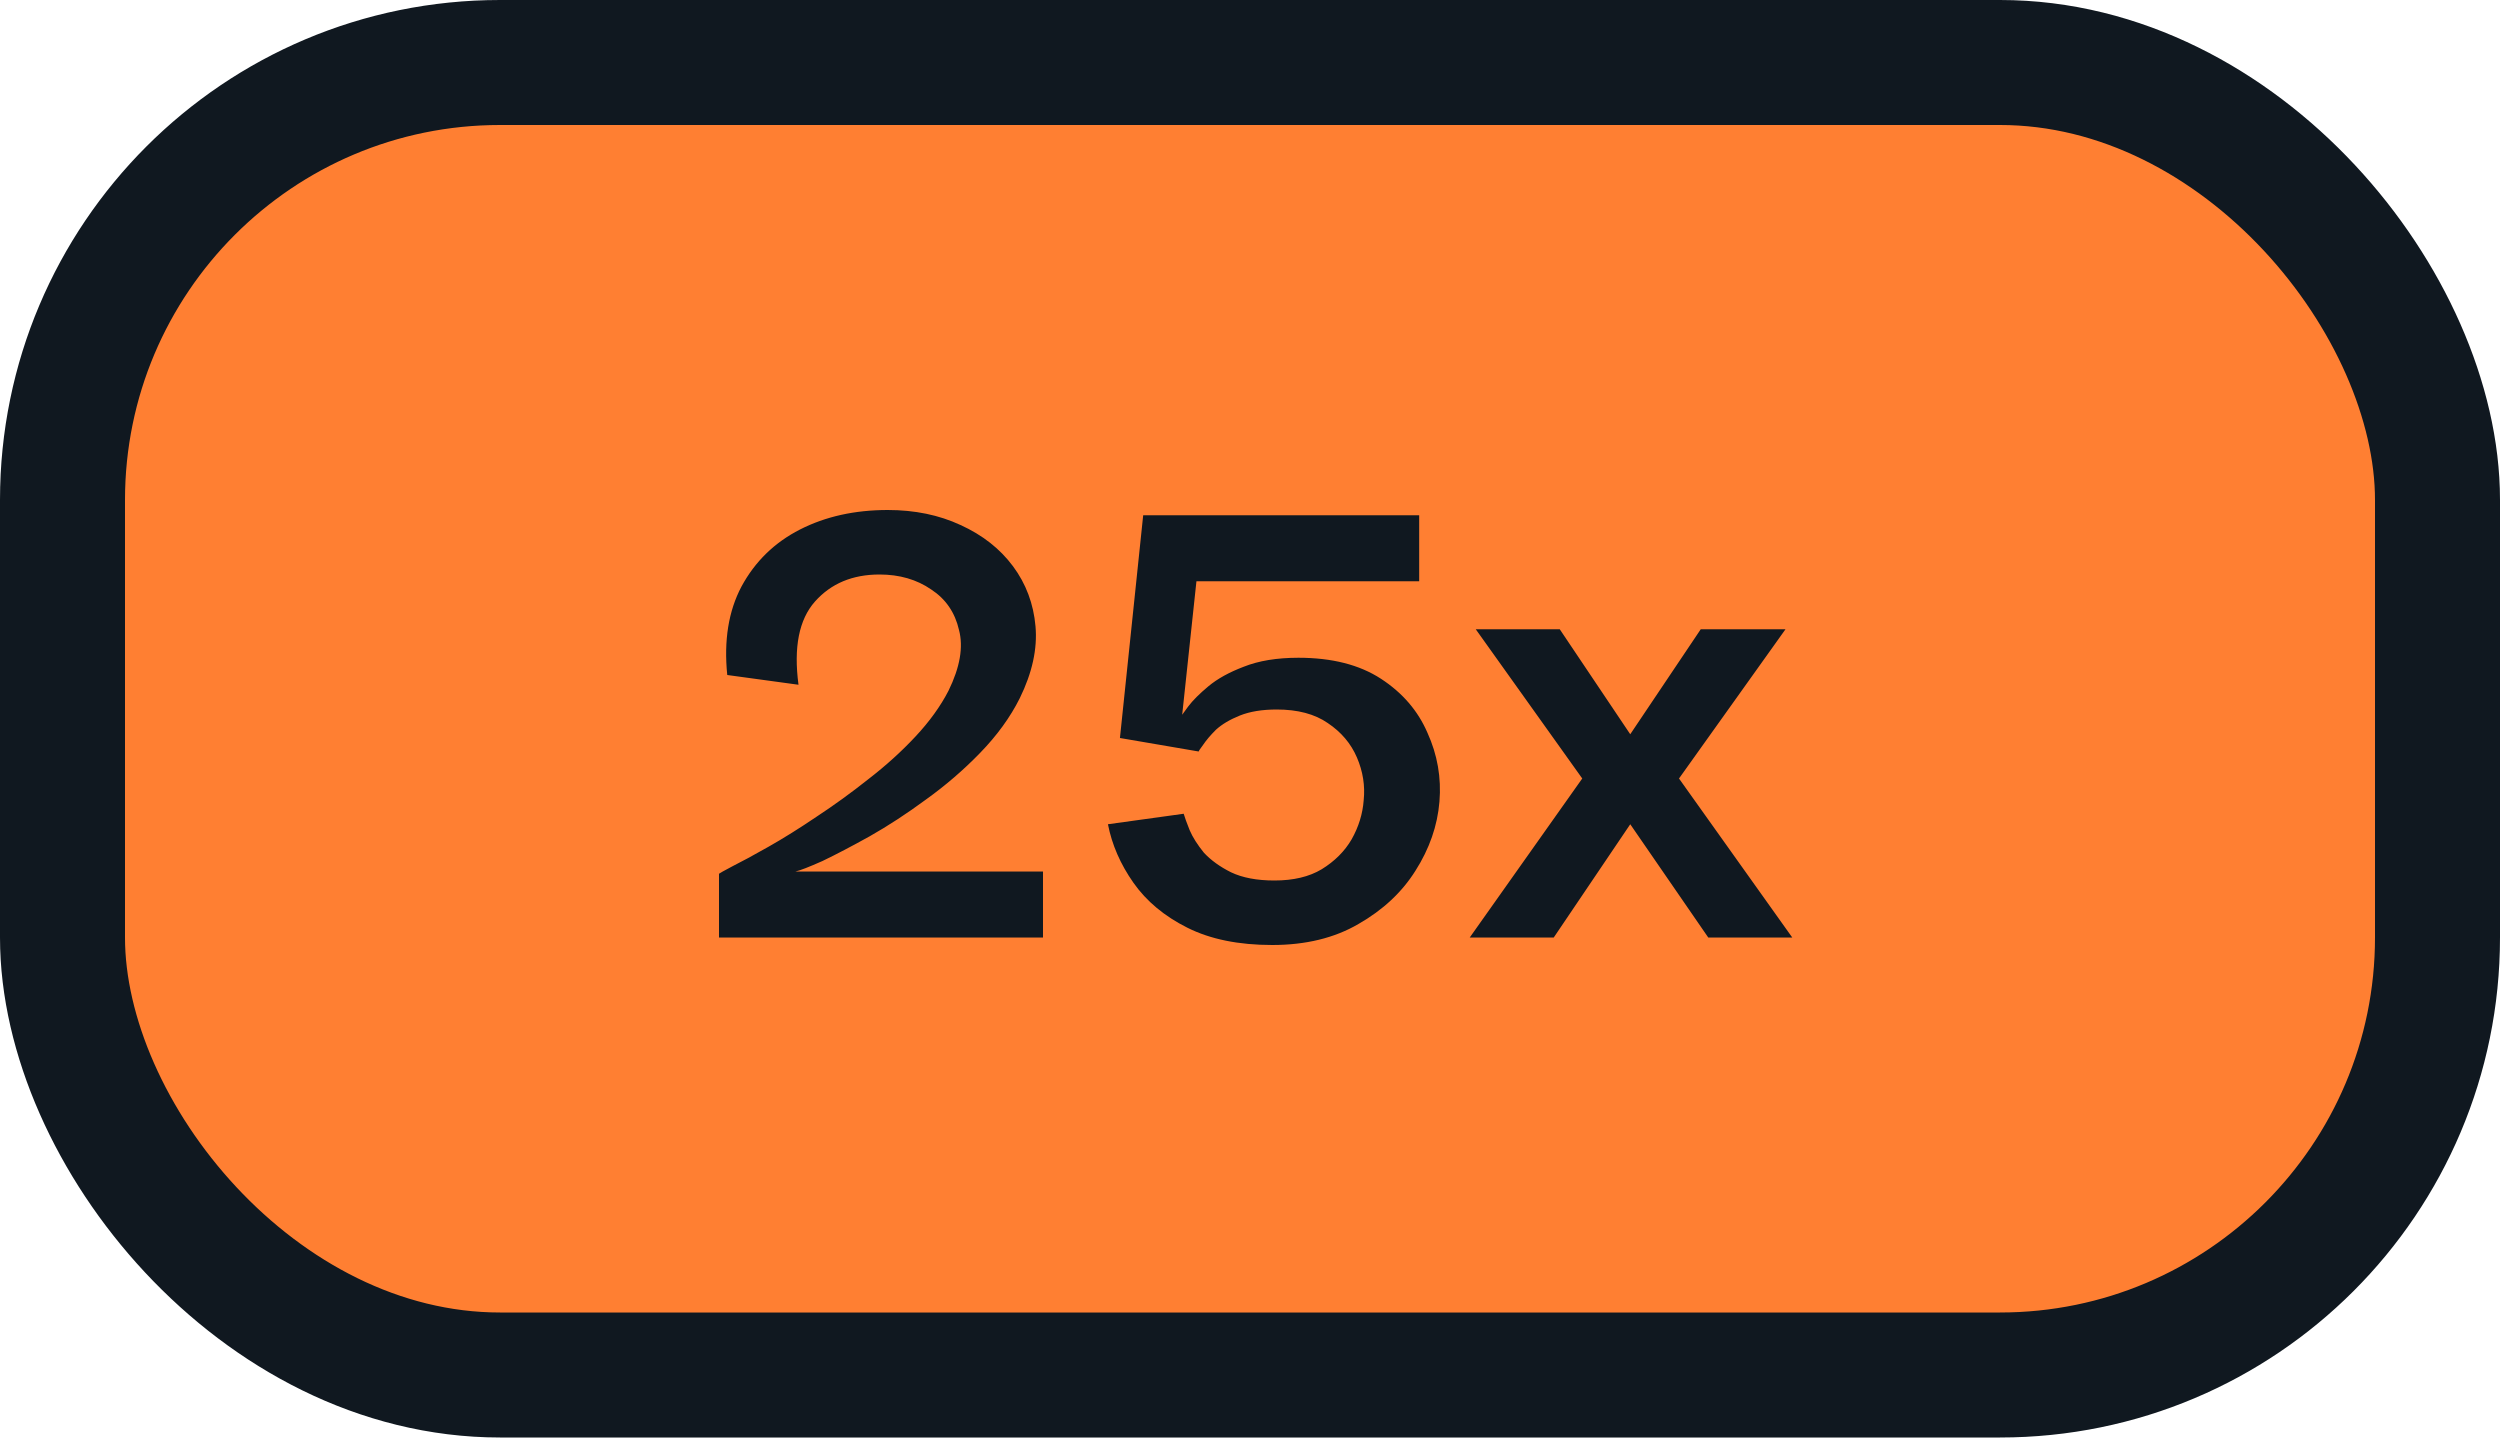
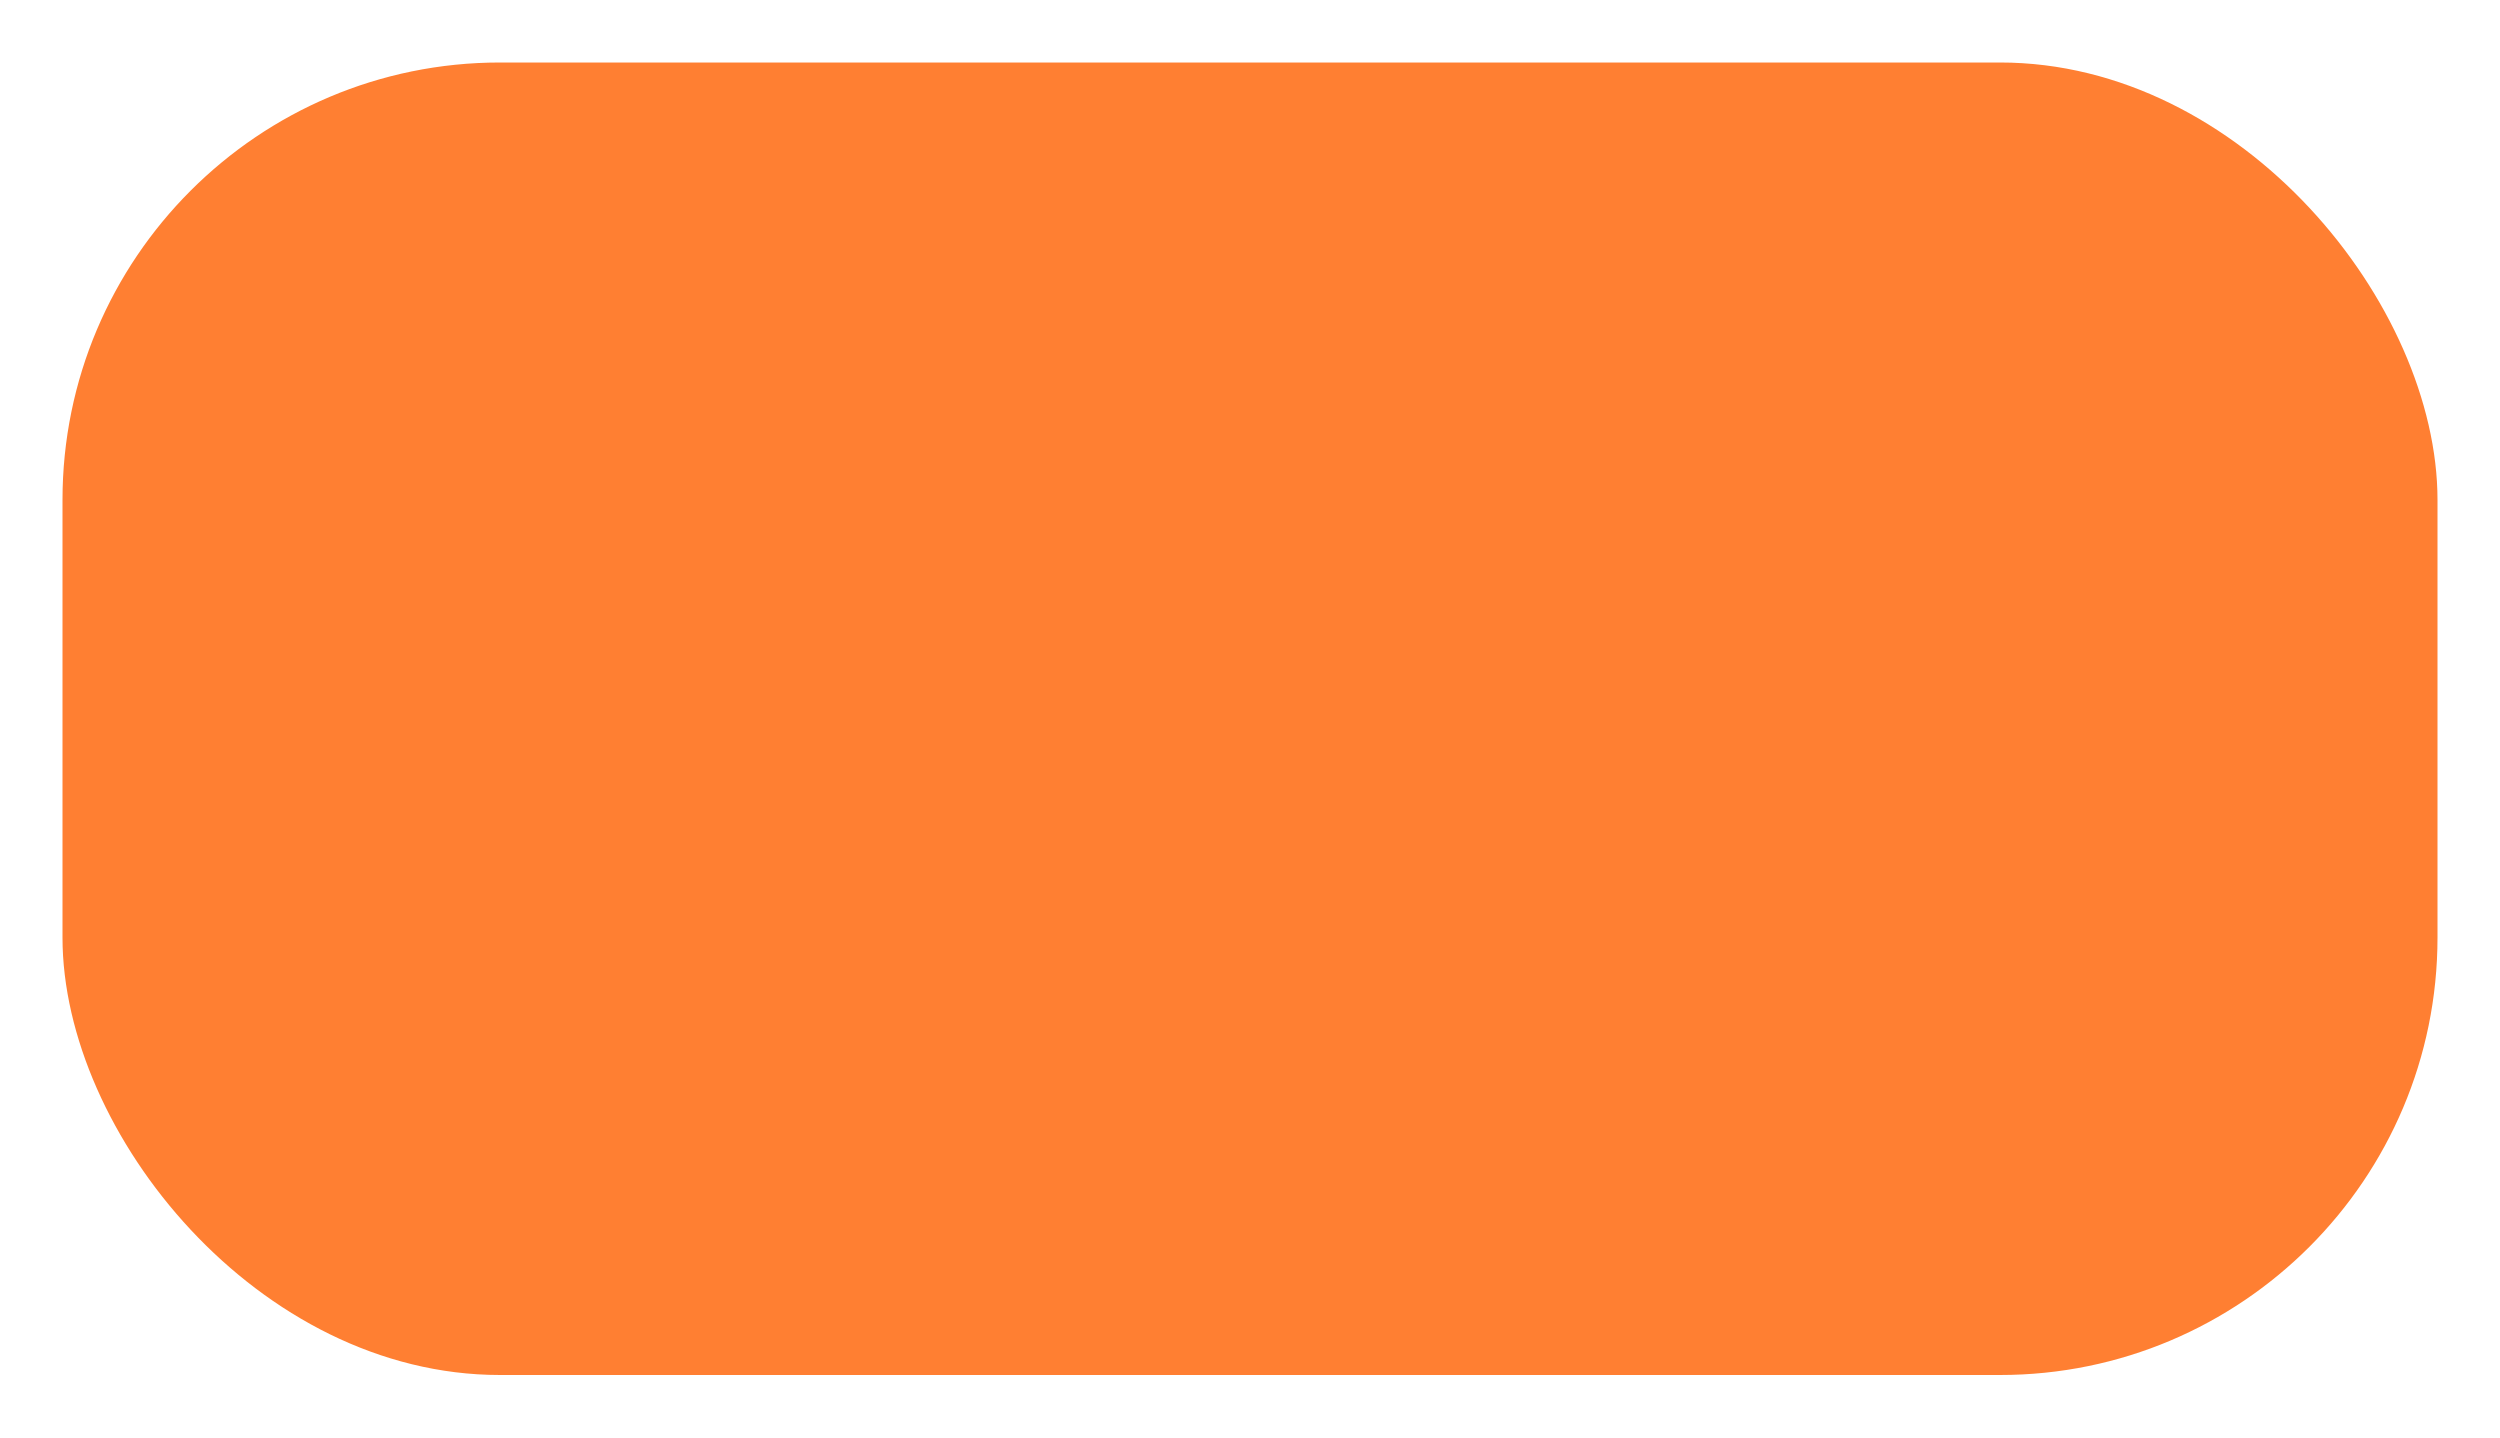
<svg xmlns="http://www.w3.org/2000/svg" width="40" height="23" viewBox="0 0 40 23" fill="none">
  <rect x="1" y="1" width="38" height="21" rx="7" fill="#FF7F32" />
-   <rect x="1" y="1" width="38" height="21" rx="7" stroke="#101820" stroke-width="2" />
-   <path d="M11.504 15V13.98C11.512 13.972 11.584 13.932 11.72 13.86C11.864 13.788 12.056 13.684 12.296 13.548C12.536 13.412 12.792 13.252 13.064 13.068C13.344 12.884 13.62 12.684 13.892 12.468C14.172 12.252 14.424 12.024 14.648 11.784C14.872 11.544 15.048 11.3 15.176 11.052C15.36 10.676 15.416 10.352 15.344 10.08C15.28 9.8 15.132 9.584 14.9 9.432C14.668 9.272 14.392 9.192 14.072 9.192C13.64 9.192 13.296 9.336 13.04 9.624C12.784 9.912 12.696 10.356 12.776 10.956L11.636 10.8C11.58 10.248 11.656 9.776 11.864 9.384C12.08 8.984 12.392 8.68 12.8 8.472C13.208 8.264 13.676 8.16 14.204 8.16C14.636 8.16 15.024 8.24 15.368 8.4C15.72 8.56 16 8.78 16.208 9.06C16.416 9.34 16.536 9.66 16.568 10.02C16.6 10.38 16.516 10.764 16.316 11.172C16.164 11.476 15.952 11.768 15.68 12.048C15.416 12.32 15.128 12.568 14.816 12.792C14.512 13.016 14.212 13.212 13.916 13.38C13.628 13.54 13.376 13.672 13.16 13.776C12.944 13.872 12.8 13.928 12.728 13.944H16.688V15H11.504ZM20.355 15.12C19.819 15.12 19.367 15.028 18.999 14.844C18.631 14.66 18.343 14.42 18.135 14.124C17.927 13.828 17.791 13.516 17.727 13.188L18.939 13.02C18.955 13.076 18.987 13.164 19.035 13.284C19.083 13.396 19.159 13.516 19.263 13.644C19.375 13.764 19.519 13.868 19.695 13.956C19.879 14.044 20.111 14.088 20.391 14.088C20.695 14.088 20.947 14.028 21.147 13.908C21.355 13.78 21.515 13.62 21.627 13.428C21.739 13.228 21.803 13.02 21.819 12.804C21.843 12.572 21.807 12.344 21.711 12.12C21.615 11.896 21.459 11.712 21.243 11.568C21.035 11.424 20.763 11.352 20.427 11.352C20.195 11.352 19.999 11.384 19.839 11.448C19.679 11.512 19.551 11.588 19.455 11.676C19.367 11.764 19.299 11.844 19.251 11.916C19.203 11.98 19.179 12.016 19.179 12.024L17.919 11.808L18.291 8.244H22.707V9.3H19.143L18.915 11.436C18.915 11.436 18.947 11.392 19.011 11.304C19.083 11.208 19.191 11.1 19.335 10.98C19.479 10.86 19.667 10.756 19.899 10.668C20.139 10.572 20.431 10.524 20.775 10.524C21.311 10.524 21.751 10.636 22.095 10.86C22.439 11.084 22.687 11.372 22.839 11.724C22.999 12.076 23.063 12.444 23.031 12.828C22.999 13.212 22.871 13.58 22.647 13.932C22.431 14.276 22.127 14.56 21.735 14.784C21.351 15.008 20.891 15.12 20.355 15.12ZM23.516 15L25.316 12.456L23.612 10.068H24.956L26.084 11.748L27.212 10.068H28.568L26.864 12.456L28.676 15H27.332L26.084 13.188L24.86 15H23.516Z" fill="#101820" />
</svg>